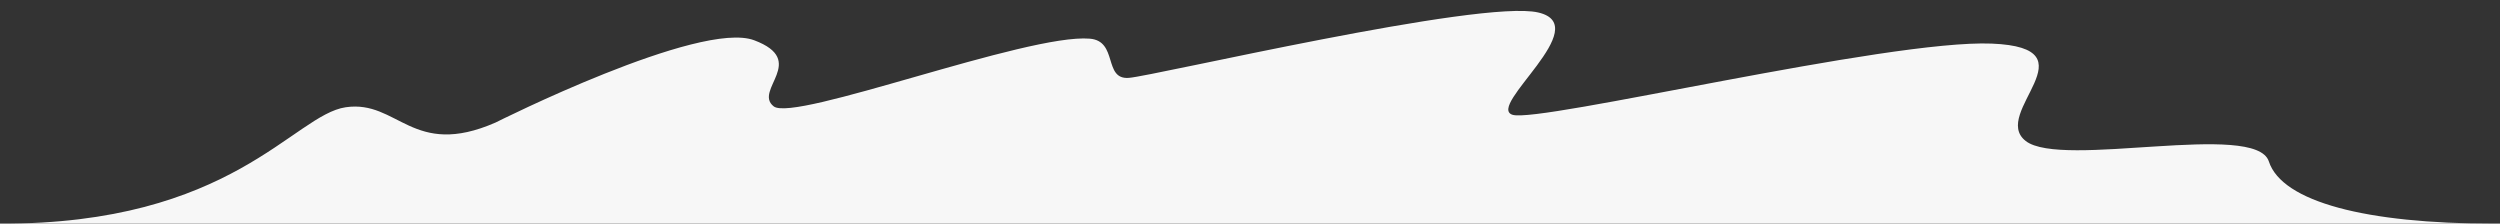
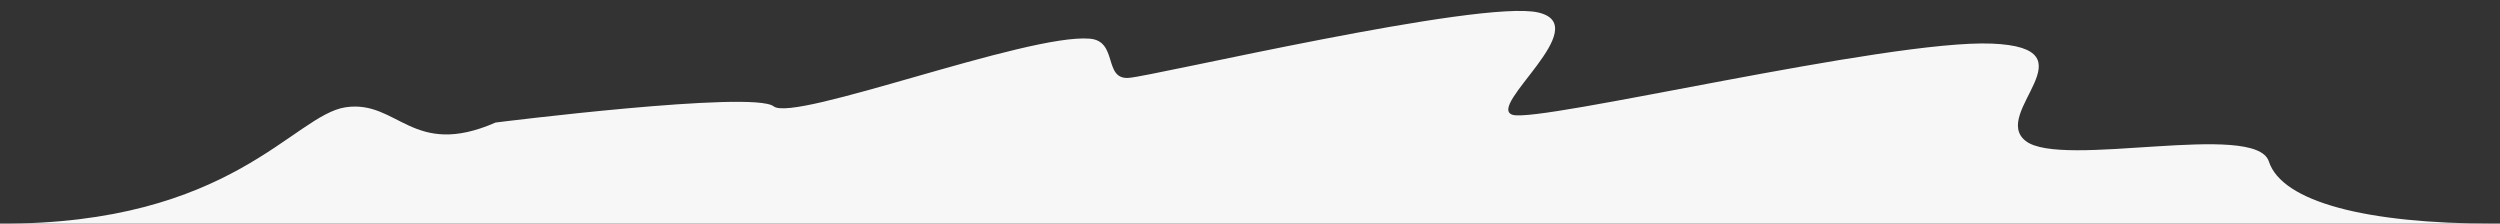
<svg xmlns="http://www.w3.org/2000/svg" x="0px" y="0px" viewBox="0 0 1422.1 127.2" style="enable-background:new 0 0 1422.1 127.2;" xml:space="preserve">
  <rect x="0" y="0" width="1422.1" height="127.2" fill="#333333" stroke="none" />
  <style type="text/css"> .st0{fill:none;stroke:#201600;stroke-width:2.5;stroke-miterlimit:10;} .st1{fill:#201600;stroke:#201600;stroke-width:0.5;stroke-miterlimit:10;} .st2{fill:#FFFFFF;stroke:#201600;stroke-width:2.5;stroke-miterlimit:10;} .st3{fill:#201600;} .st4{fill:none;stroke:#FA8669;stroke-width:7;stroke-miterlimit:10;} .st5{fill:#1E1E1E;} .st6{fill:#F76841;} .st7{fill:#FA8669;} .st8{fill:none;stroke:#FFFFFF;stroke-width:7;stroke-linejoin:round;stroke-miterlimit:10;} .st9{fill:url(#SVGID_1_);} .st10{fill:#FFB7A9;} .st11{fill:#333333;} .st12{fill:#009E9A;} .st13{fill:#EAEAEA;} .st14{fill:#CECECE;} .st15{fill:#F44D25;} .st16{fill:#2C7A7A;} .st17{fill:#D8D8D8;} .st18{fill:#00B3DD;} .st19{fill:none;stroke:#201600;stroke-width:9;stroke-miterlimit:10;} .st20{fill:#F7F7F7;} </style>
  <g id="Слой_1"> </g>
  <g id="Слой_2">
-     <path class="st20" d="M232.9,127.2h1184.9c-71.2,0-119.7-12.2-127.2-35.4c-7.6-23.1-117.9,4.3-138.3-11.6 c-20.4-15.9,39.7-53-19.3-55.4c-59-2.4-257.4,45.3-272.6,40.5S907.7,14.7,875,7.1c-32.7-7.6-218.3,36.1-232.9,37.2s-6-21-22.2-22.3 C584.3,19,451.8,69.7,440.1,60.5c-11.7-9.2,19.8-26-11.1-37.6S281.9,69.7,281.9,69.7c-47.3,20.7-55.5-13-85.2-8.7 S131.9,127.8,0,127.2H232.9z" />
+     <path class="st20" d="M232.9,127.2h1184.9c-71.2,0-119.7-12.2-127.2-35.4c-7.6-23.1-117.9,4.3-138.3-11.6 c-20.4-15.9,39.7-53-19.3-55.4c-59-2.4-257.4,45.3-272.6,40.5S907.7,14.7,875,7.1c-32.7-7.6-218.3,36.1-232.9,37.2s-6-21-22.2-22.3 C584.3,19,451.8,69.7,440.1,60.5S281.9,69.7,281.9,69.7c-47.3,20.7-55.5-13-85.2-8.7 S131.9,127.8,0,127.2H232.9z" />
  </g>
</svg>